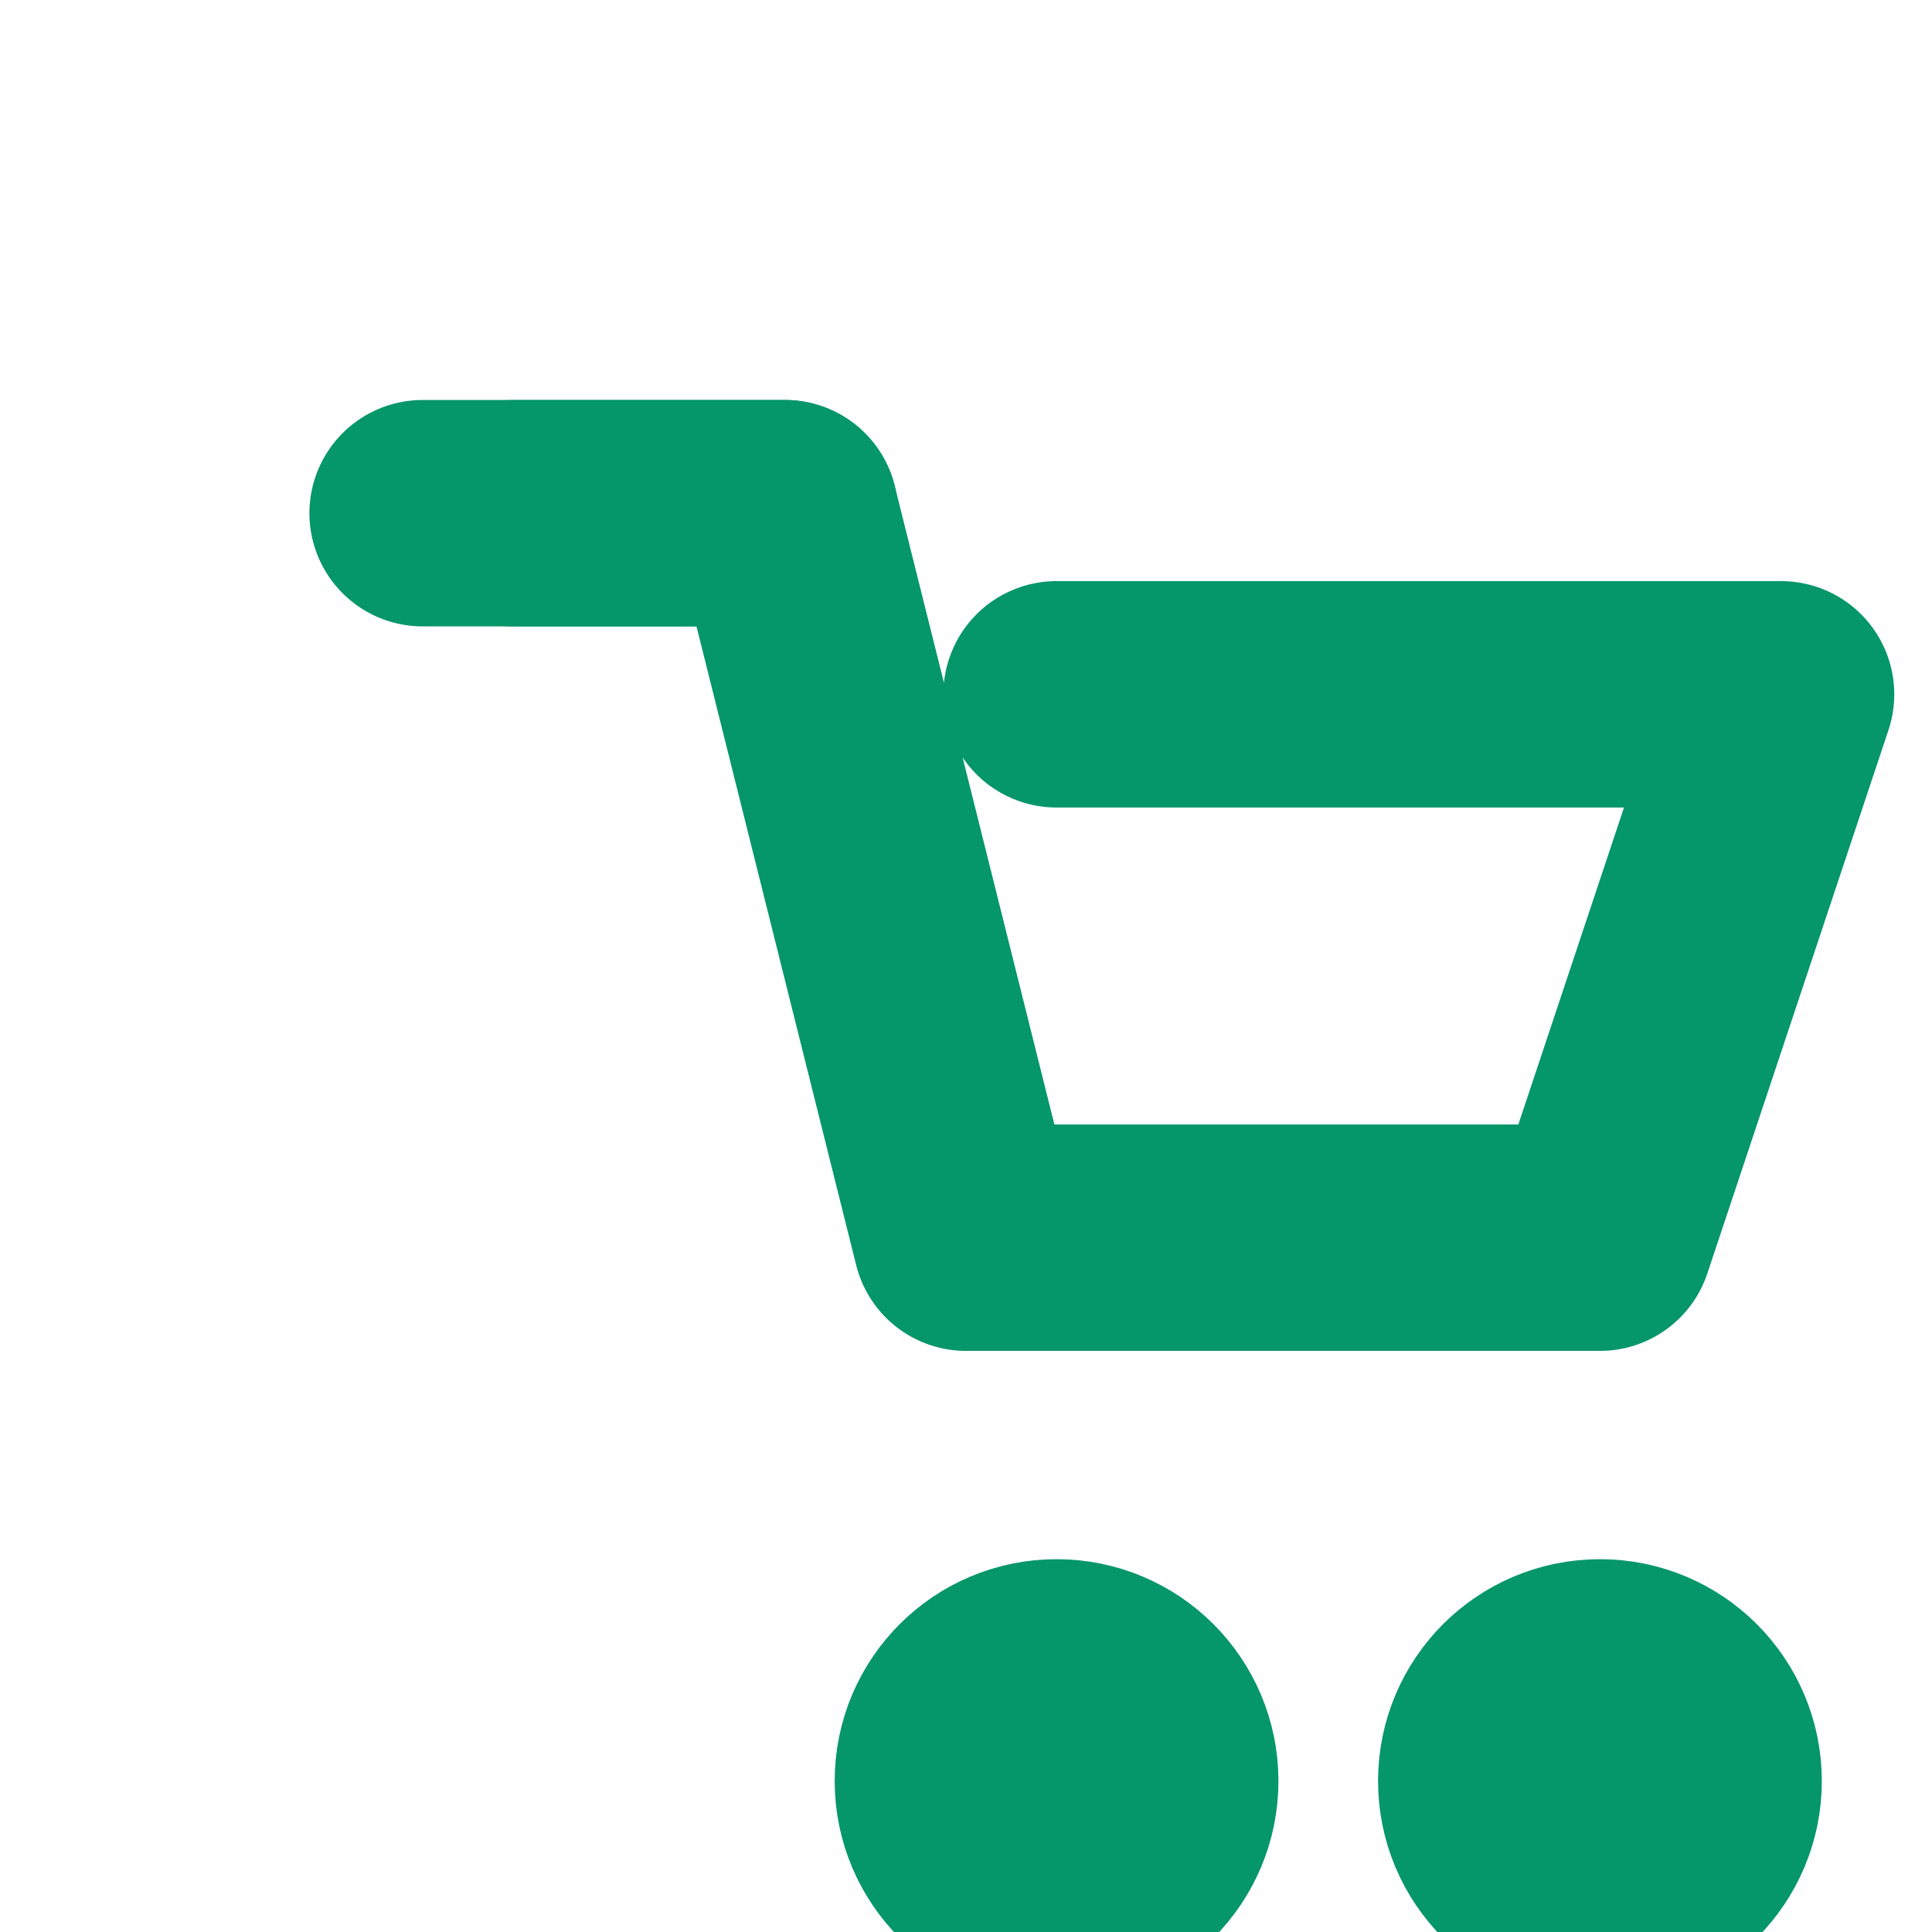
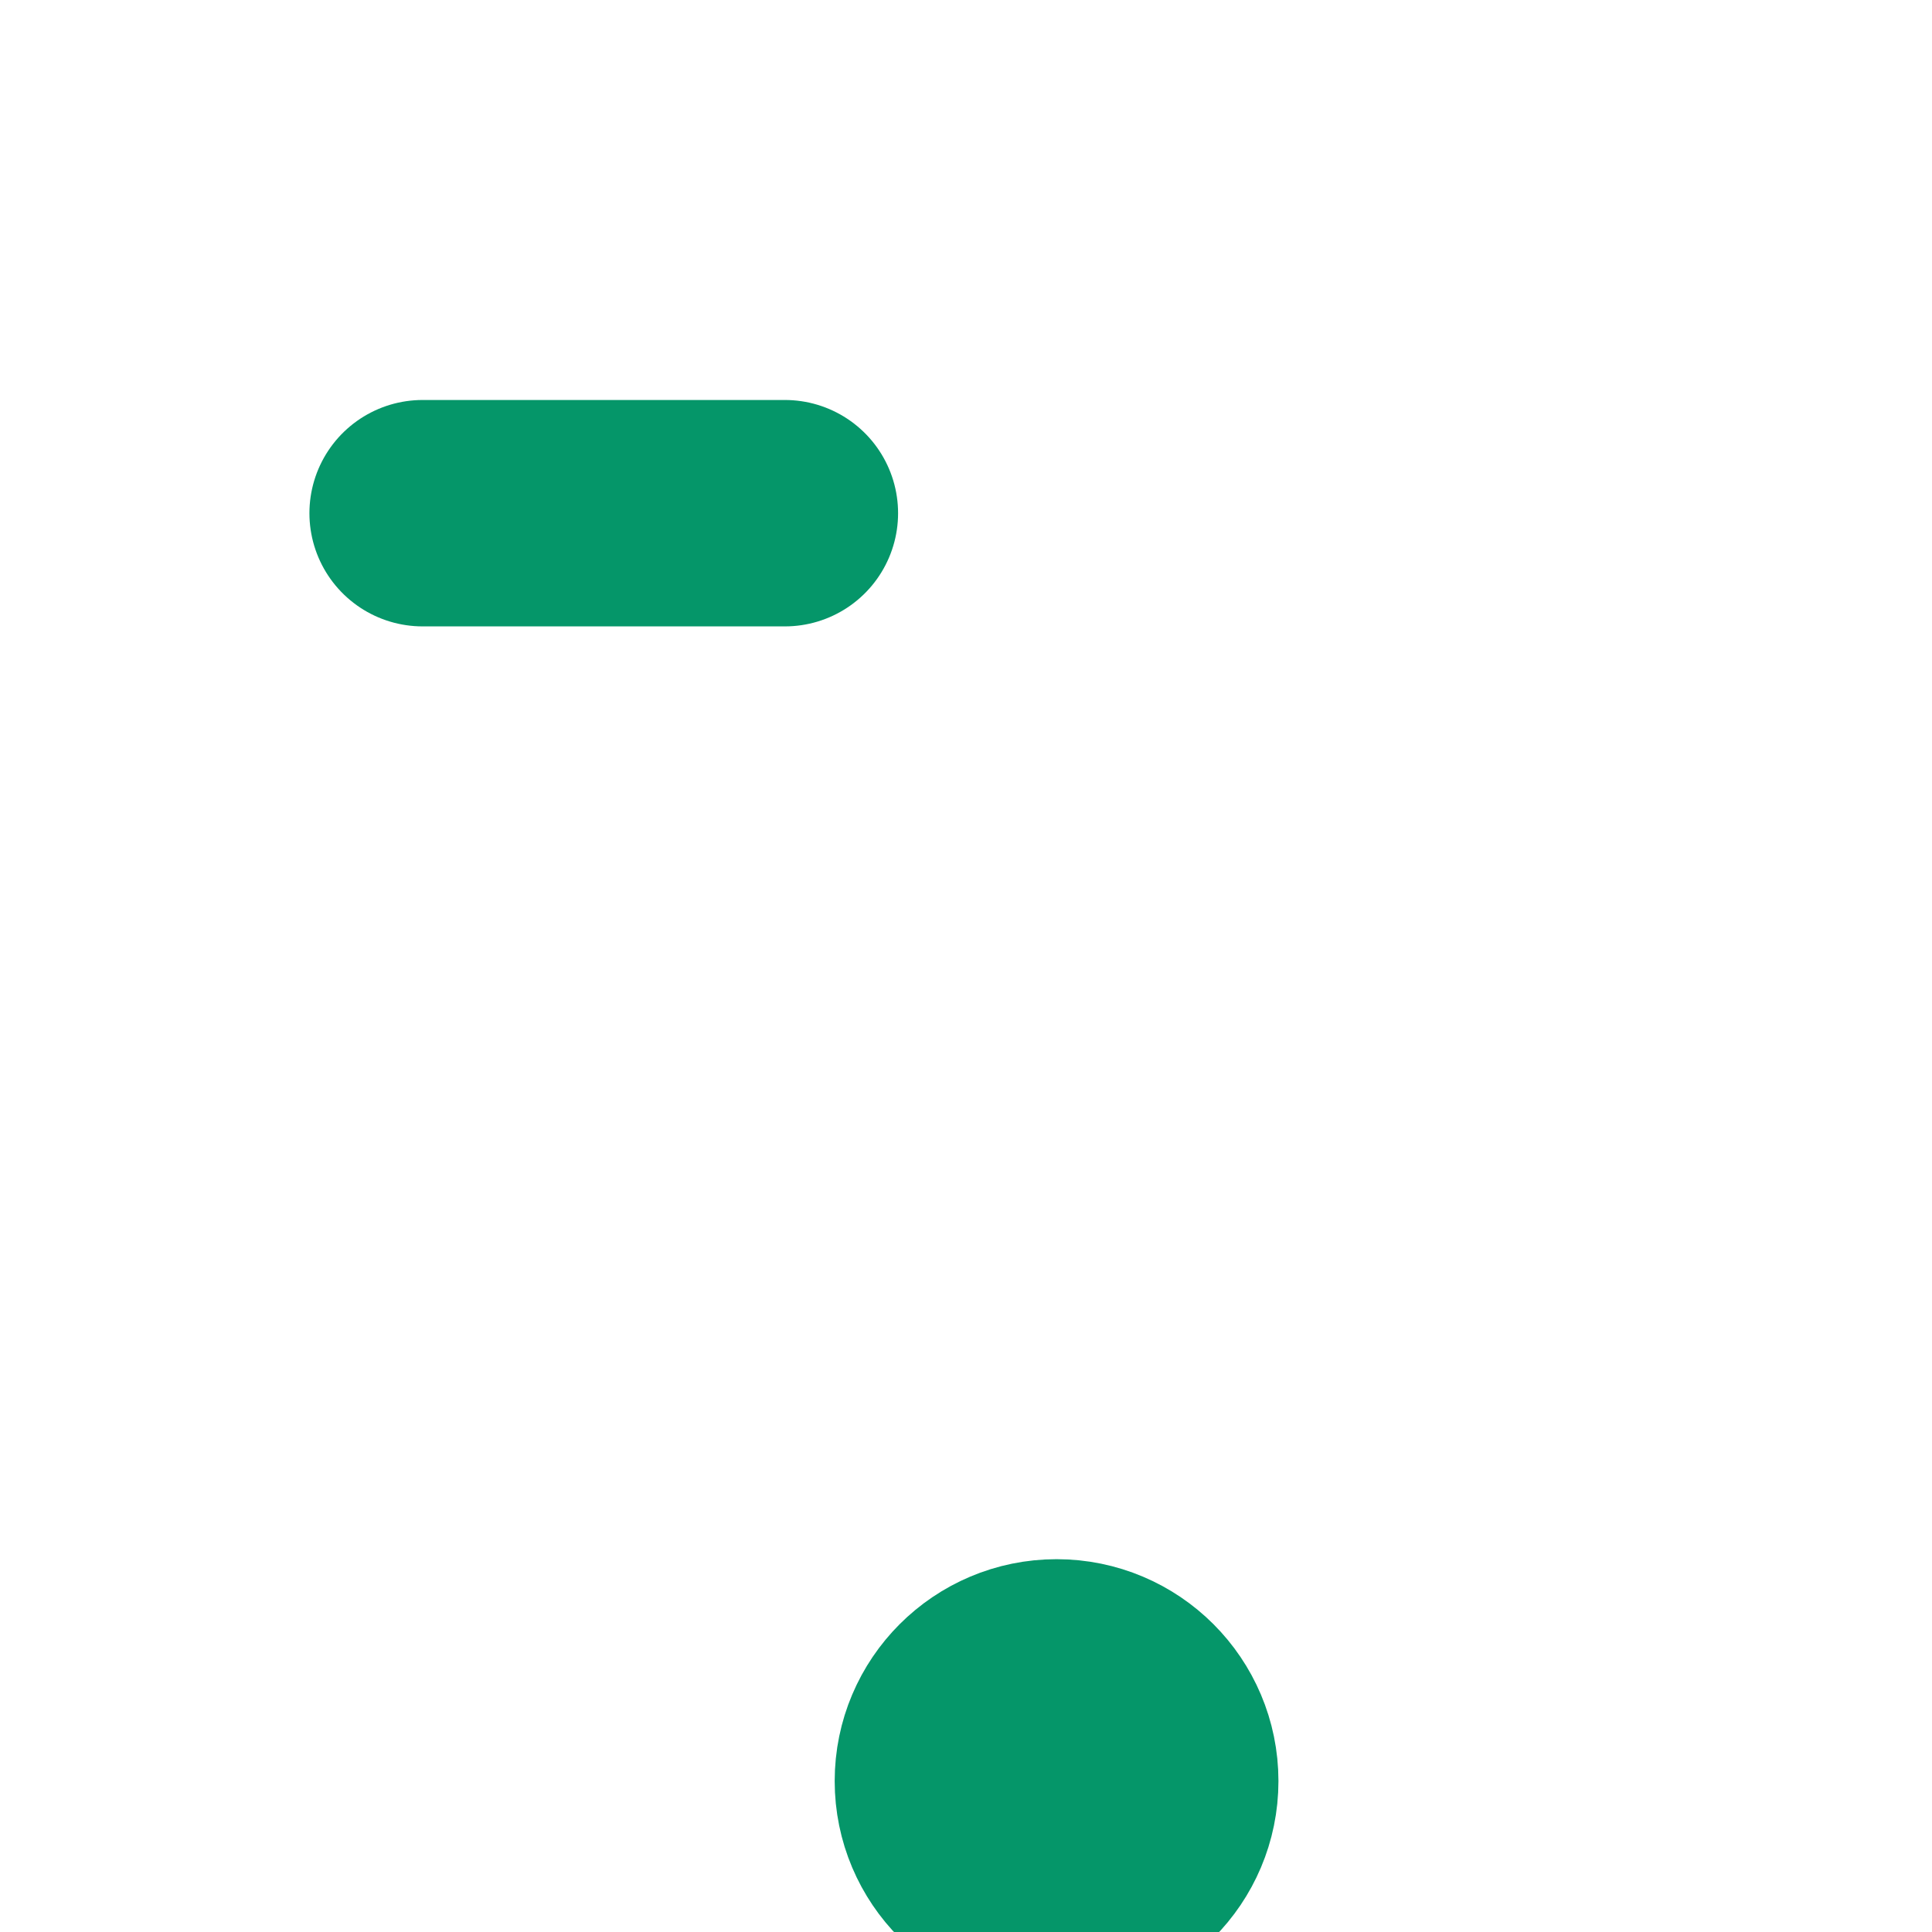
<svg xmlns="http://www.w3.org/2000/svg" width="32" height="32" viewBox="0 0 32 32">
  <defs>
    <style>
      .shopping-cart {
        fill: none;
        stroke: #059669;
        stroke-width: 2.5;
        stroke-linecap: round;
        stroke-linejoin: round;
      }
      .cart-fill {
        fill: #059669;
      }
    </style>
  </defs>
  <g class="shopping-cart" transform="translate(4, 4) scale(1.5)">
-     <path d="M3 3h3l2 8h7l2-6H9" />
    <circle cx="9" cy="17" r="1.2" class="cart-fill" />
-     <circle cx="15" cy="17" r="1.2" class="cart-fill" />
    <path d="M6 3H2" />
  </g>
</svg>